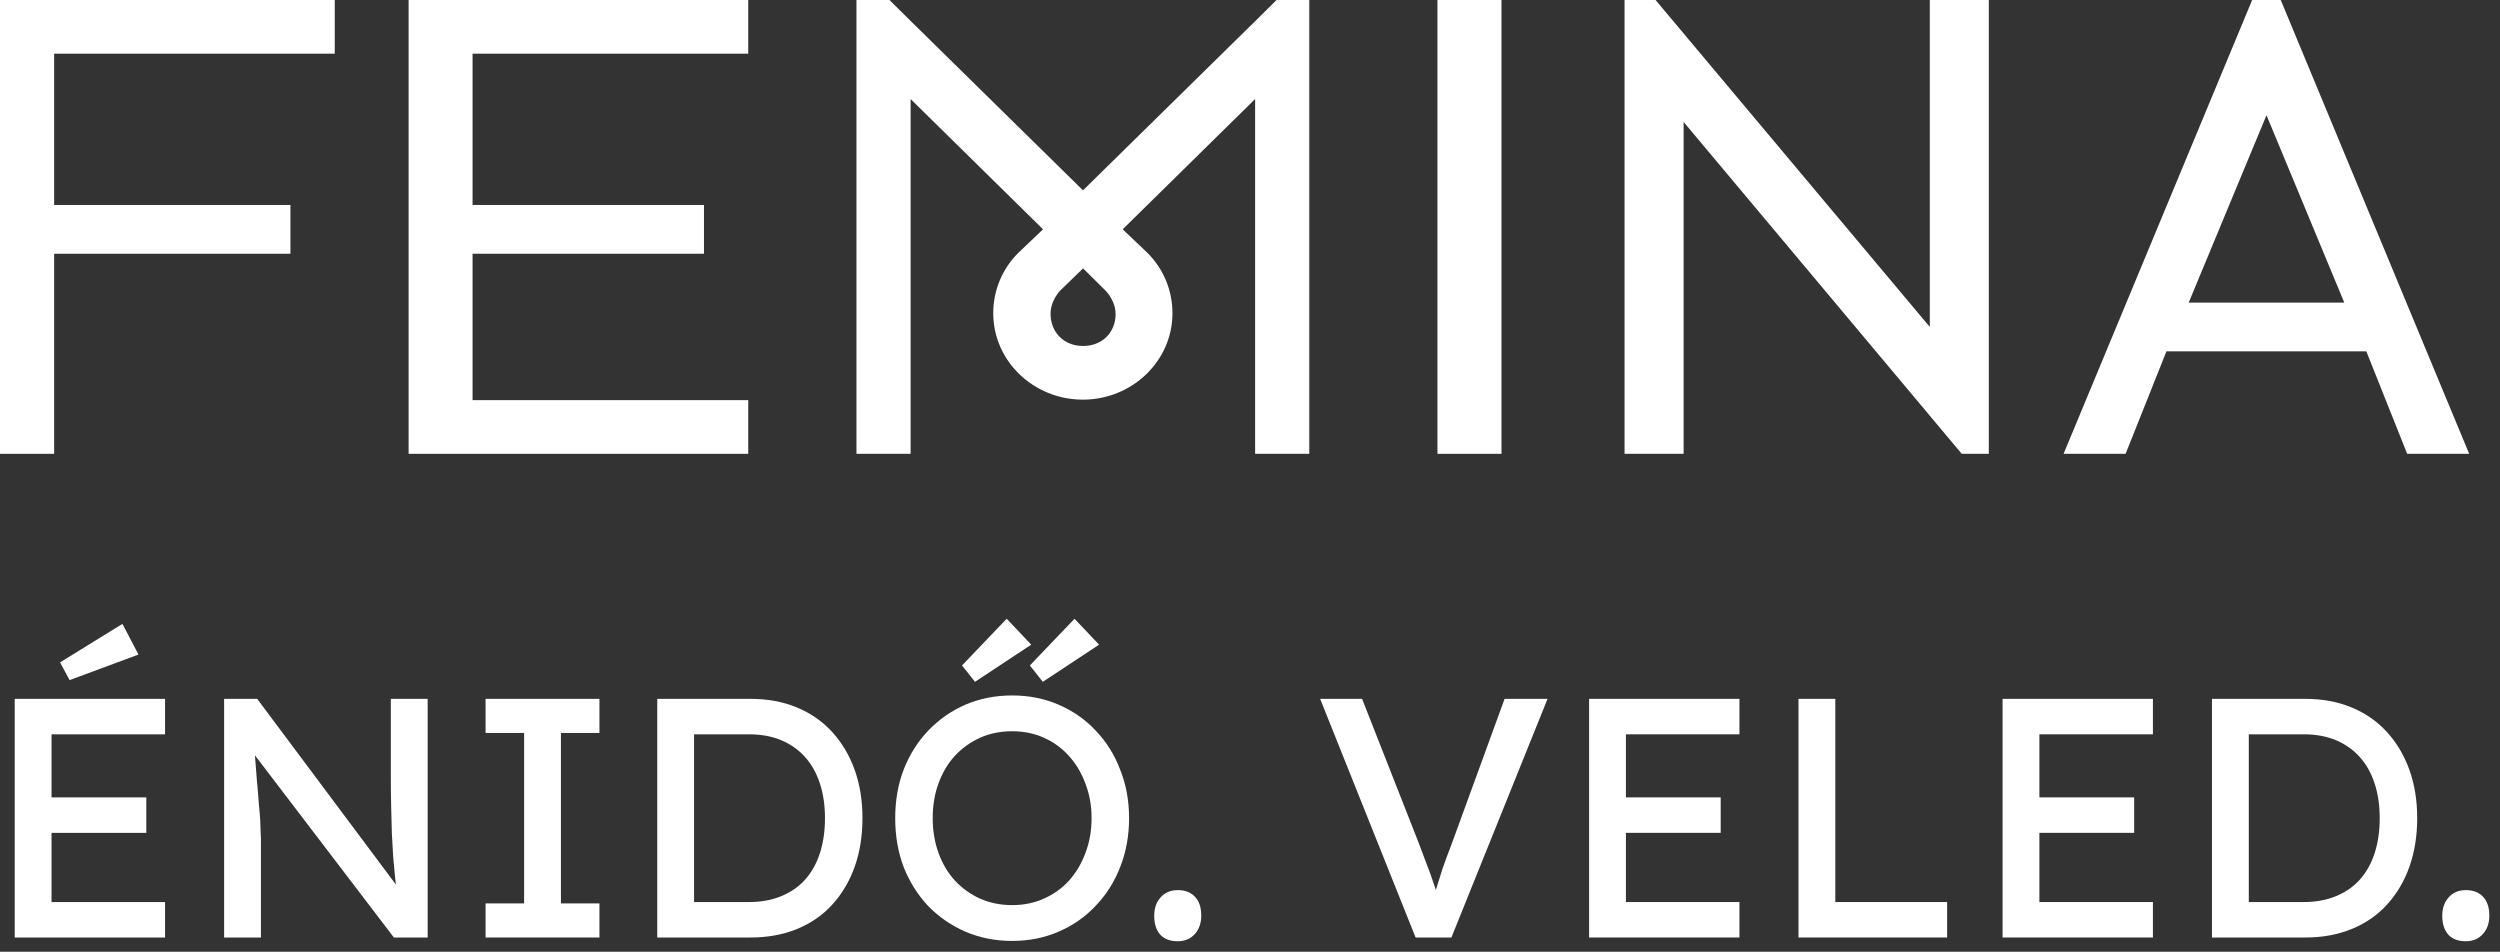
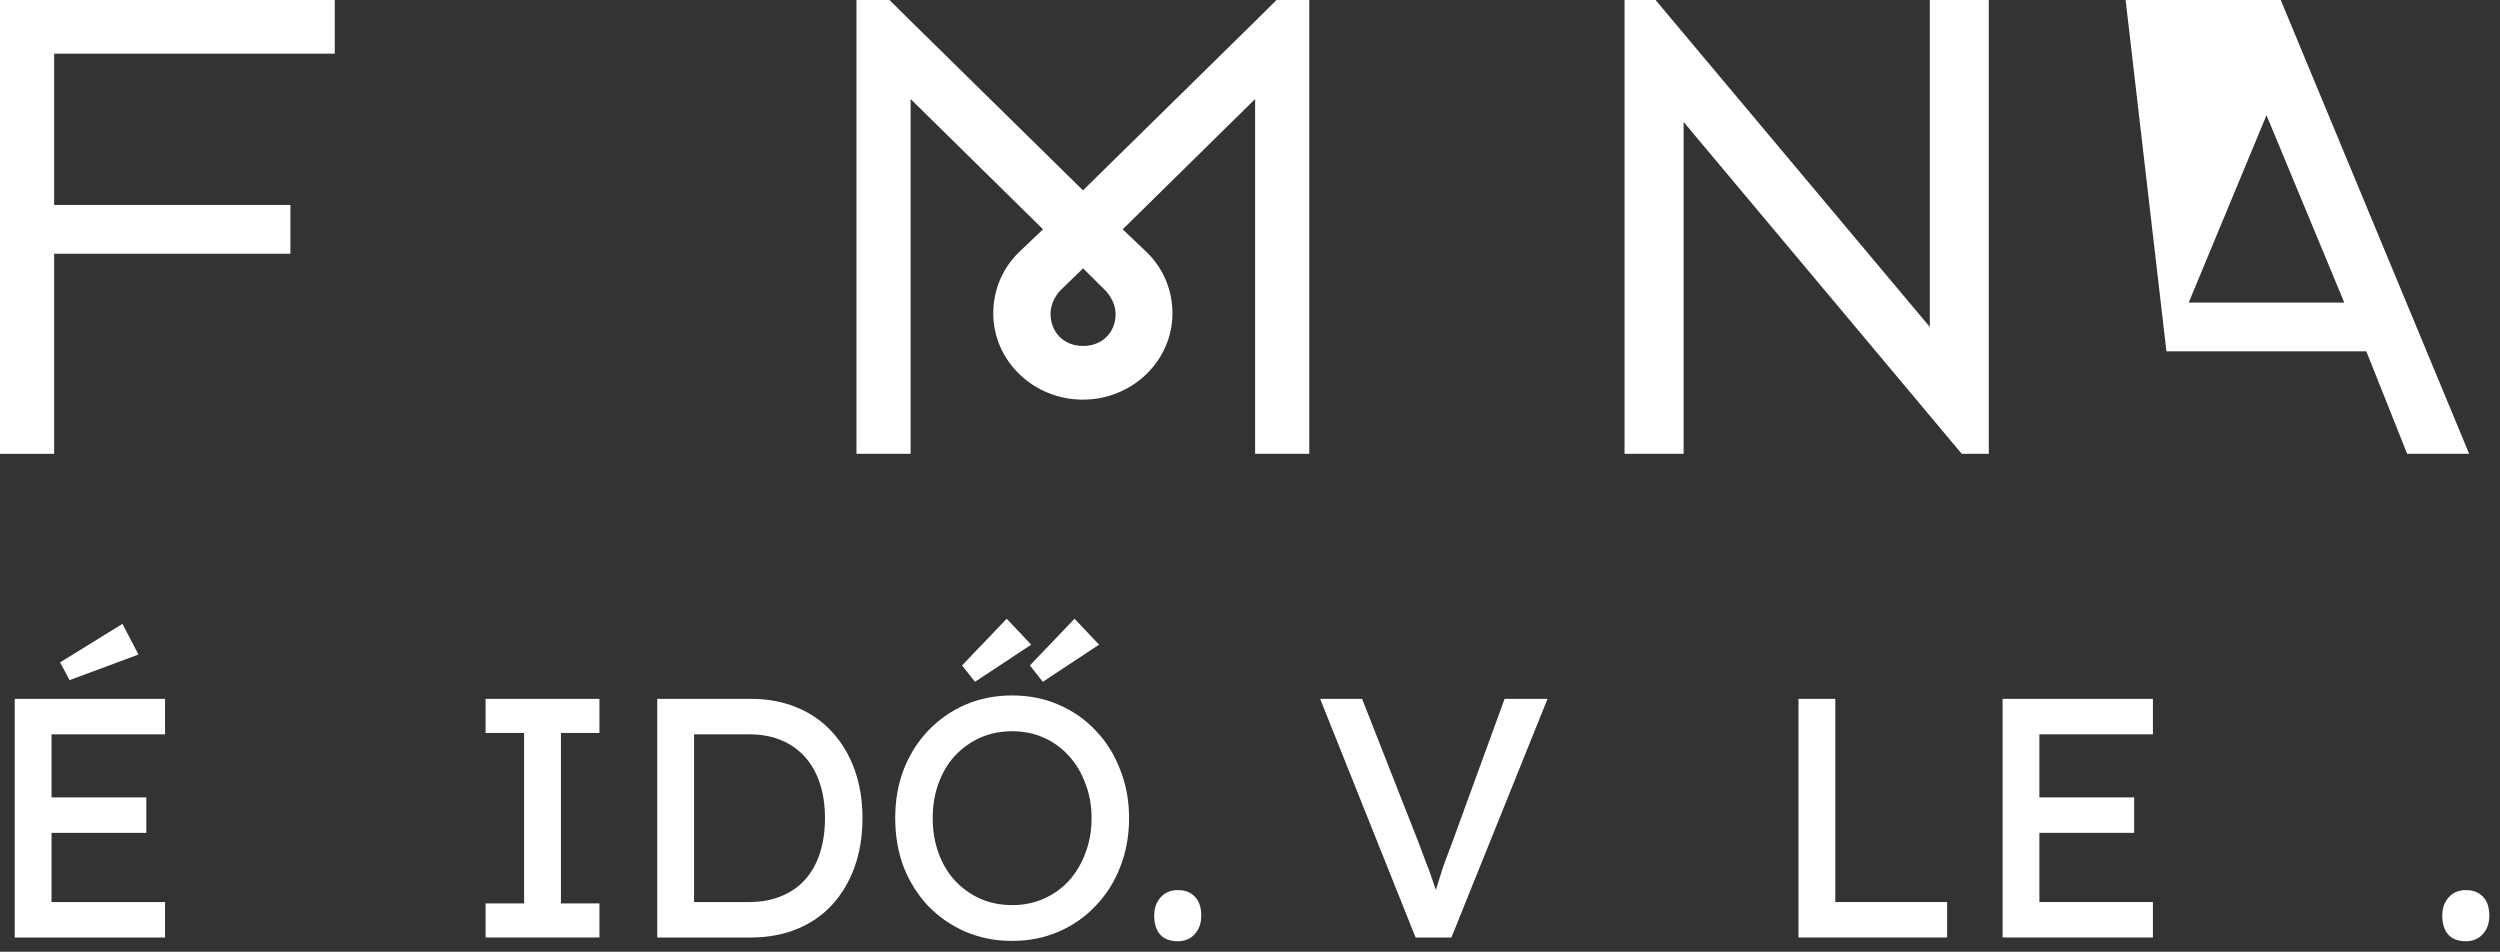
<svg xmlns="http://www.w3.org/2000/svg" width="176" height="67" viewBox="0 0 176 67" fill="none">
  <rect x="0" y="0" width="176" height="67" fill="#333333" stroke="none" />
  <path d="M23.567 3.779V0H0V31.948H3.812V17.863H20.446V14.43H3.812V3.779H23.567Z" fill="white" />
-   <path d="M52.676 3.779V0H28.766V31.948H52.676V28.17H33.268V17.863H49.56V14.43H33.268V3.779H52.676Z" fill="white" />
-   <path d="M105.705 0H101.197V31.948H105.705V0Z" fill="white" />
  <path d="M89.868 0L88.375 1.479L76.243 13.4L64.112 1.479L62.619 0H60.295V31.948H64.107V6.972L73.43 16.144L71.695 17.794C70.586 18.893 69.925 20.403 69.925 22.052C69.925 25.421 72.769 28.135 76.233 28.135C79.697 28.135 82.541 25.421 82.541 22.052C82.541 20.403 81.881 18.893 80.771 17.794L79.037 16.144L88.36 6.972V31.948H92.172V0H89.847H89.868ZM76.249 24.356C74.862 24.356 73.959 23.361 73.959 22.087C73.959 21.467 74.237 20.917 74.62 20.473L76.249 18.893L77.877 20.508C78.26 20.952 78.538 21.502 78.538 22.122C78.538 23.357 77.635 24.356 76.249 24.356Z" fill="white" />
-   <path d="M160.564 0H158.552L145.276 31.948H149.643L152.517 24.736H166.59L169.464 31.948H173.83L160.564 0ZM154.085 21.302L159.561 8.112L165.037 21.302H154.085Z" fill="white" />
+   <path d="M160.564 0H158.552H149.643L152.517 24.736H166.59L169.464 31.948H173.83L160.564 0ZM154.085 21.302L159.561 8.112L165.037 21.302H154.085Z" fill="white" />
  <path d="M118.527 8.587L138.106 31.948H140.012V0H135.858V23.017L116.551 0H114.368V31.948H118.527V8.587Z" fill="white" />
  <path d="M173.592 66.264C173.064 66.264 172.656 66.112 172.368 65.808C172.08 65.488 171.936 65.04 171.936 64.464C171.936 63.936 172.088 63.504 172.392 63.168C172.696 62.832 173.096 62.664 173.592 62.664C174.12 62.664 174.528 62.824 174.816 63.144C175.104 63.448 175.248 63.888 175.248 64.464C175.248 64.992 175.096 65.424 174.792 65.76C174.488 66.096 174.088 66.264 173.592 66.264Z" fill="white" />
-   <path d="M155.723 66V49.2H162.299C163.499 49.2 164.579 49.4 165.539 49.8C166.515 50.2 167.347 50.776 168.035 51.528C168.723 52.28 169.251 53.168 169.619 54.192C169.987 55.216 170.171 56.352 170.171 57.6C170.171 58.848 169.987 59.992 169.619 61.032C169.251 62.056 168.723 62.944 168.035 63.696C167.363 64.432 166.539 65 165.563 65.4C164.587 65.8 163.499 66 162.299 66H155.723ZM158.315 63.768L158.243 63.504H162.179C163.027 63.504 163.779 63.368 164.435 63.096C165.107 62.824 165.667 62.44 166.115 61.944C166.579 61.432 166.931 60.808 167.171 60.072C167.411 59.336 167.531 58.512 167.531 57.6C167.531 56.688 167.411 55.872 167.171 55.152C166.931 54.416 166.579 53.792 166.115 53.28C165.651 52.768 165.091 52.376 164.435 52.104C163.779 51.832 163.027 51.696 162.179 51.696H158.171L158.315 51.48V63.768Z" fill="white" />
  <path d="M140.981 66V49.2H151.565V51.696H143.573V63.504H151.565V66H140.981ZM142.157 58.632V56.136H150.245V58.632H142.157Z" fill="white" />
  <path d="M126.614 66V49.2H129.206V63.504H137.078V66H126.614Z" fill="white" />
-   <path d="M111.872 66V49.2H122.456V51.696H114.464V63.504H122.456V66H111.872ZM113.048 58.632V56.136H121.136V58.632H113.048Z" fill="white" />
  <path d="M99.659 66L92.939 49.2H95.891L99.9 59.4C100.091 59.896 100.259 60.344 100.403 60.744C100.563 61.144 100.699 61.512 100.811 61.848C100.923 62.168 101.027 62.472 101.123 62.76C101.219 63.048 101.315 63.336 101.411 63.624L100.787 63.648C100.899 63.264 101.019 62.864 101.147 62.448C101.275 62.032 101.419 61.576 101.579 61.08C101.755 60.584 101.963 60.024 102.203 59.4L105.923 49.2H108.947L102.179 66H99.659Z" fill="white" />
  <path d="M82.912 66.264C82.384 66.264 81.976 66.112 81.688 65.808C81.4 65.488 81.256 65.04 81.256 64.464C81.256 63.936 81.408 63.504 81.712 63.168C82.016 62.832 82.416 62.664 82.912 62.664C83.44 62.664 83.848 62.824 84.136 63.144C84.424 63.448 84.568 63.888 84.568 64.464C84.568 64.992 84.416 65.424 84.112 65.76C83.808 66.096 83.408 66.264 82.912 66.264Z" fill="white" />
  <path d="M71.255 66.24C70.071 66.24 68.975 66.024 67.967 65.592C66.975 65.16 66.103 64.56 65.351 63.792C64.615 63.008 64.039 62.096 63.623 61.056C63.223 60 63.023 58.848 63.023 57.6C63.023 56.352 63.223 55.208 63.623 54.168C64.039 53.112 64.615 52.2 65.351 51.432C66.103 50.648 66.975 50.04 67.967 49.608C68.975 49.176 70.071 48.96 71.255 48.96C72.439 48.96 73.527 49.176 74.519 49.608C75.527 50.04 76.399 50.648 77.135 51.432C77.887 52.216 78.463 53.136 78.863 54.192C79.279 55.232 79.487 56.368 79.487 57.6C79.487 58.832 79.279 59.976 78.863 61.032C78.463 62.072 77.887 62.984 77.135 63.768C76.399 64.552 75.527 65.16 74.519 65.592C73.527 66.024 72.439 66.24 71.255 66.24ZM71.255 63.72C72.071 63.72 72.815 63.568 73.487 63.264C74.175 62.96 74.767 62.536 75.263 61.992C75.759 61.432 76.143 60.784 76.415 60.048C76.703 59.296 76.847 58.48 76.847 57.6C76.847 56.72 76.703 55.912 76.415 55.176C76.143 54.424 75.759 53.776 75.263 53.232C74.767 52.672 74.175 52.24 73.487 51.936C72.815 51.632 72.071 51.48 71.255 51.48C70.439 51.48 69.687 51.632 68.999 51.936C68.327 52.24 67.735 52.664 67.223 53.208C66.727 53.752 66.343 54.4 66.071 55.152C65.799 55.888 65.663 56.704 65.663 57.6C65.663 58.48 65.799 59.296 66.071 60.048C66.343 60.8 66.727 61.448 67.223 61.992C67.735 62.536 68.327 62.96 68.999 63.264C69.687 63.568 70.439 63.72 71.255 63.72ZM68.639 48L67.727 46.848L70.871 43.56L72.599 45.384L68.639 48ZM73.415 48L72.503 46.848L75.647 43.56L77.375 45.384L73.415 48Z" fill="white" />
  <path d="M46.27 66V49.2H52.846C54.046 49.2 55.126 49.4 56.086 49.8C57.062 50.2 57.894 50.776 58.582 51.528C59.27 52.28 59.798 53.168 60.166 54.192C60.534 55.216 60.718 56.352 60.718 57.6C60.718 58.848 60.534 59.992 60.166 61.032C59.798 62.056 59.27 62.944 58.582 63.696C57.91 64.432 57.086 65 56.11 65.4C55.134 65.8 54.046 66 52.846 66H46.27ZM48.862 63.768L48.79 63.504H52.726C53.574 63.504 54.326 63.368 54.982 63.096C55.654 62.824 56.214 62.44 56.662 61.944C57.126 61.432 57.478 60.808 57.718 60.072C57.958 59.336 58.078 58.512 58.078 57.6C58.078 56.688 57.958 55.872 57.718 55.152C57.478 54.416 57.126 53.792 56.662 53.28C56.198 52.768 55.638 52.376 54.982 52.104C54.326 51.832 53.574 51.696 52.726 51.696H48.718L48.862 51.48V63.768Z" fill="white" />
  <path d="M34.185 66V63.6H36.897V51.6H34.185V49.2H42.201V51.6H39.489V63.6H42.201V66H34.185Z" fill="white" />
-   <path d="M15.778 66V49.2H18.106L28.378 62.952L27.994 63.168C27.93 62.768 27.874 62.336 27.826 61.872C27.778 61.392 27.73 60.888 27.682 60.36C27.65 59.816 27.618 59.248 27.586 58.656C27.57 58.048 27.554 57.416 27.538 56.76C27.522 56.104 27.514 55.424 27.514 54.72V49.2H30.106V66H27.73L17.626 52.752L17.89 52.416C17.97 53.392 18.034 54.224 18.082 54.912C18.146 55.584 18.194 56.16 18.226 56.64C18.274 57.104 18.306 57.488 18.322 57.792C18.338 58.08 18.346 58.32 18.346 58.512C18.362 58.704 18.37 58.872 18.37 59.016V66H15.778Z" fill="white" />
  <path d="M1.036 66V49.2H11.62V51.696H3.628V63.504H11.62V66H1.036ZM2.212 58.632V56.136H10.3V58.632H2.212ZM4.9 47.88L4.228 46.632L8.62 43.92L9.748 46.08L4.9 47.88Z" fill="white" />
</svg>